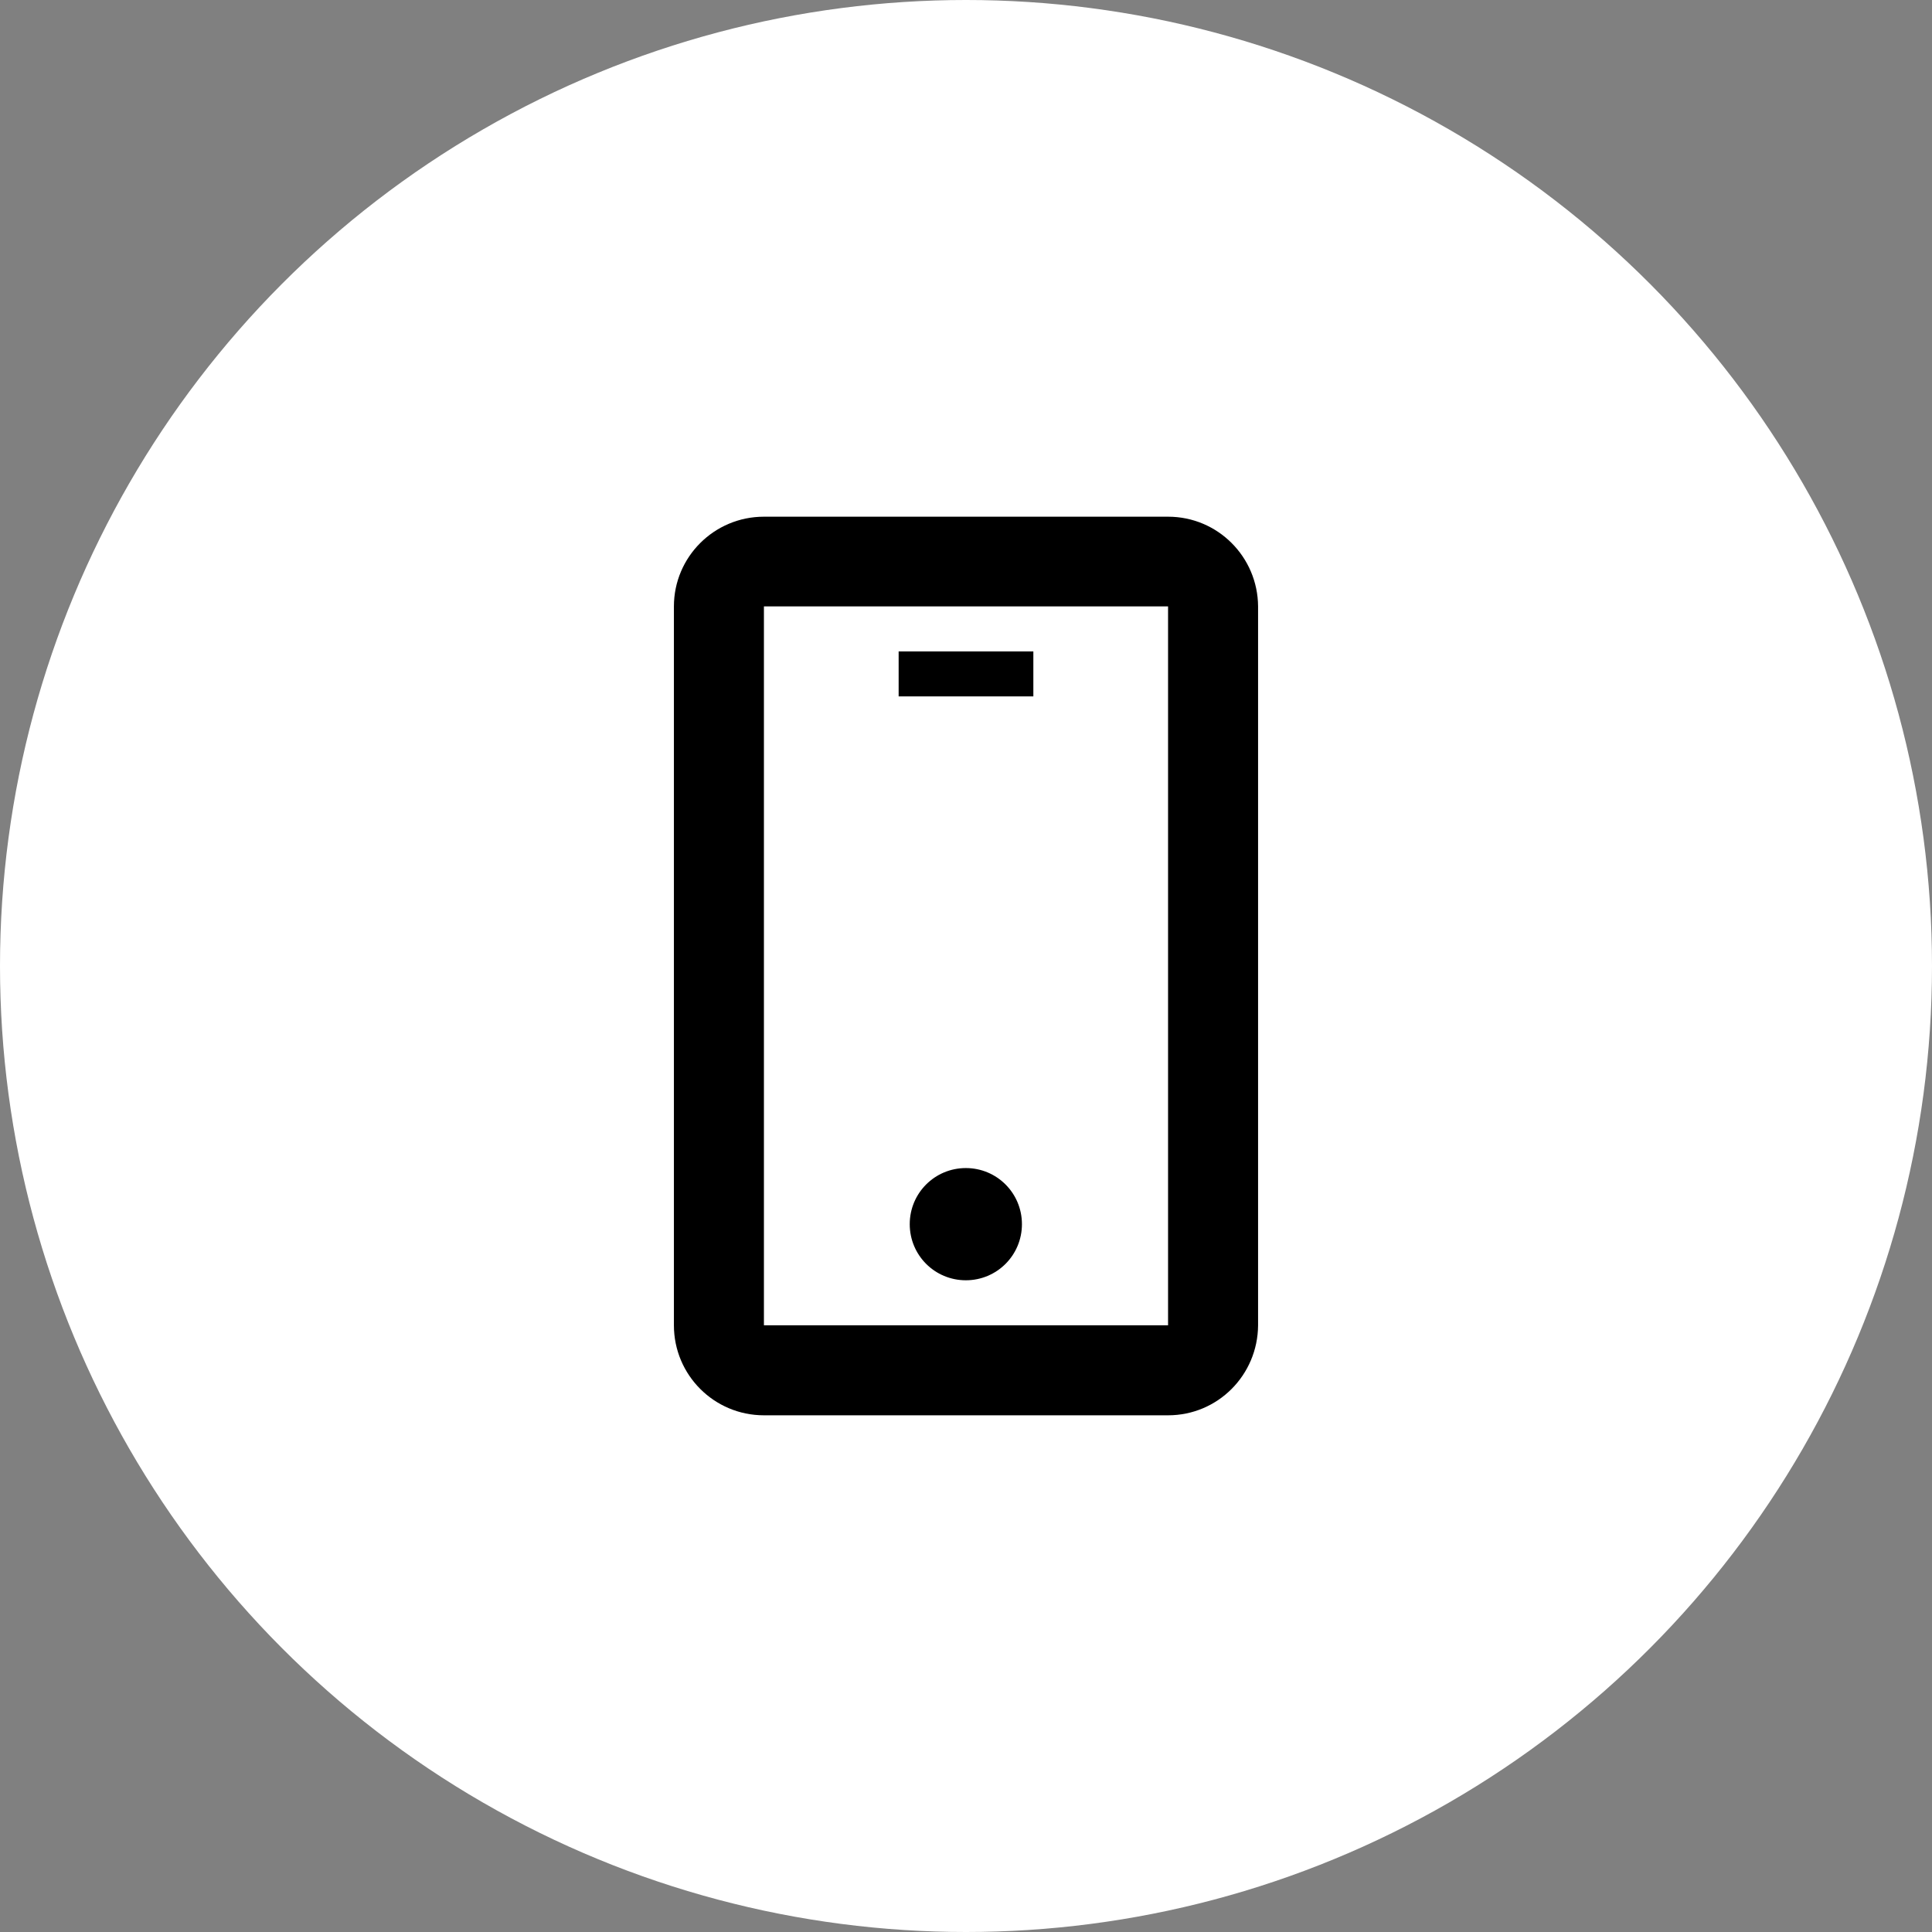
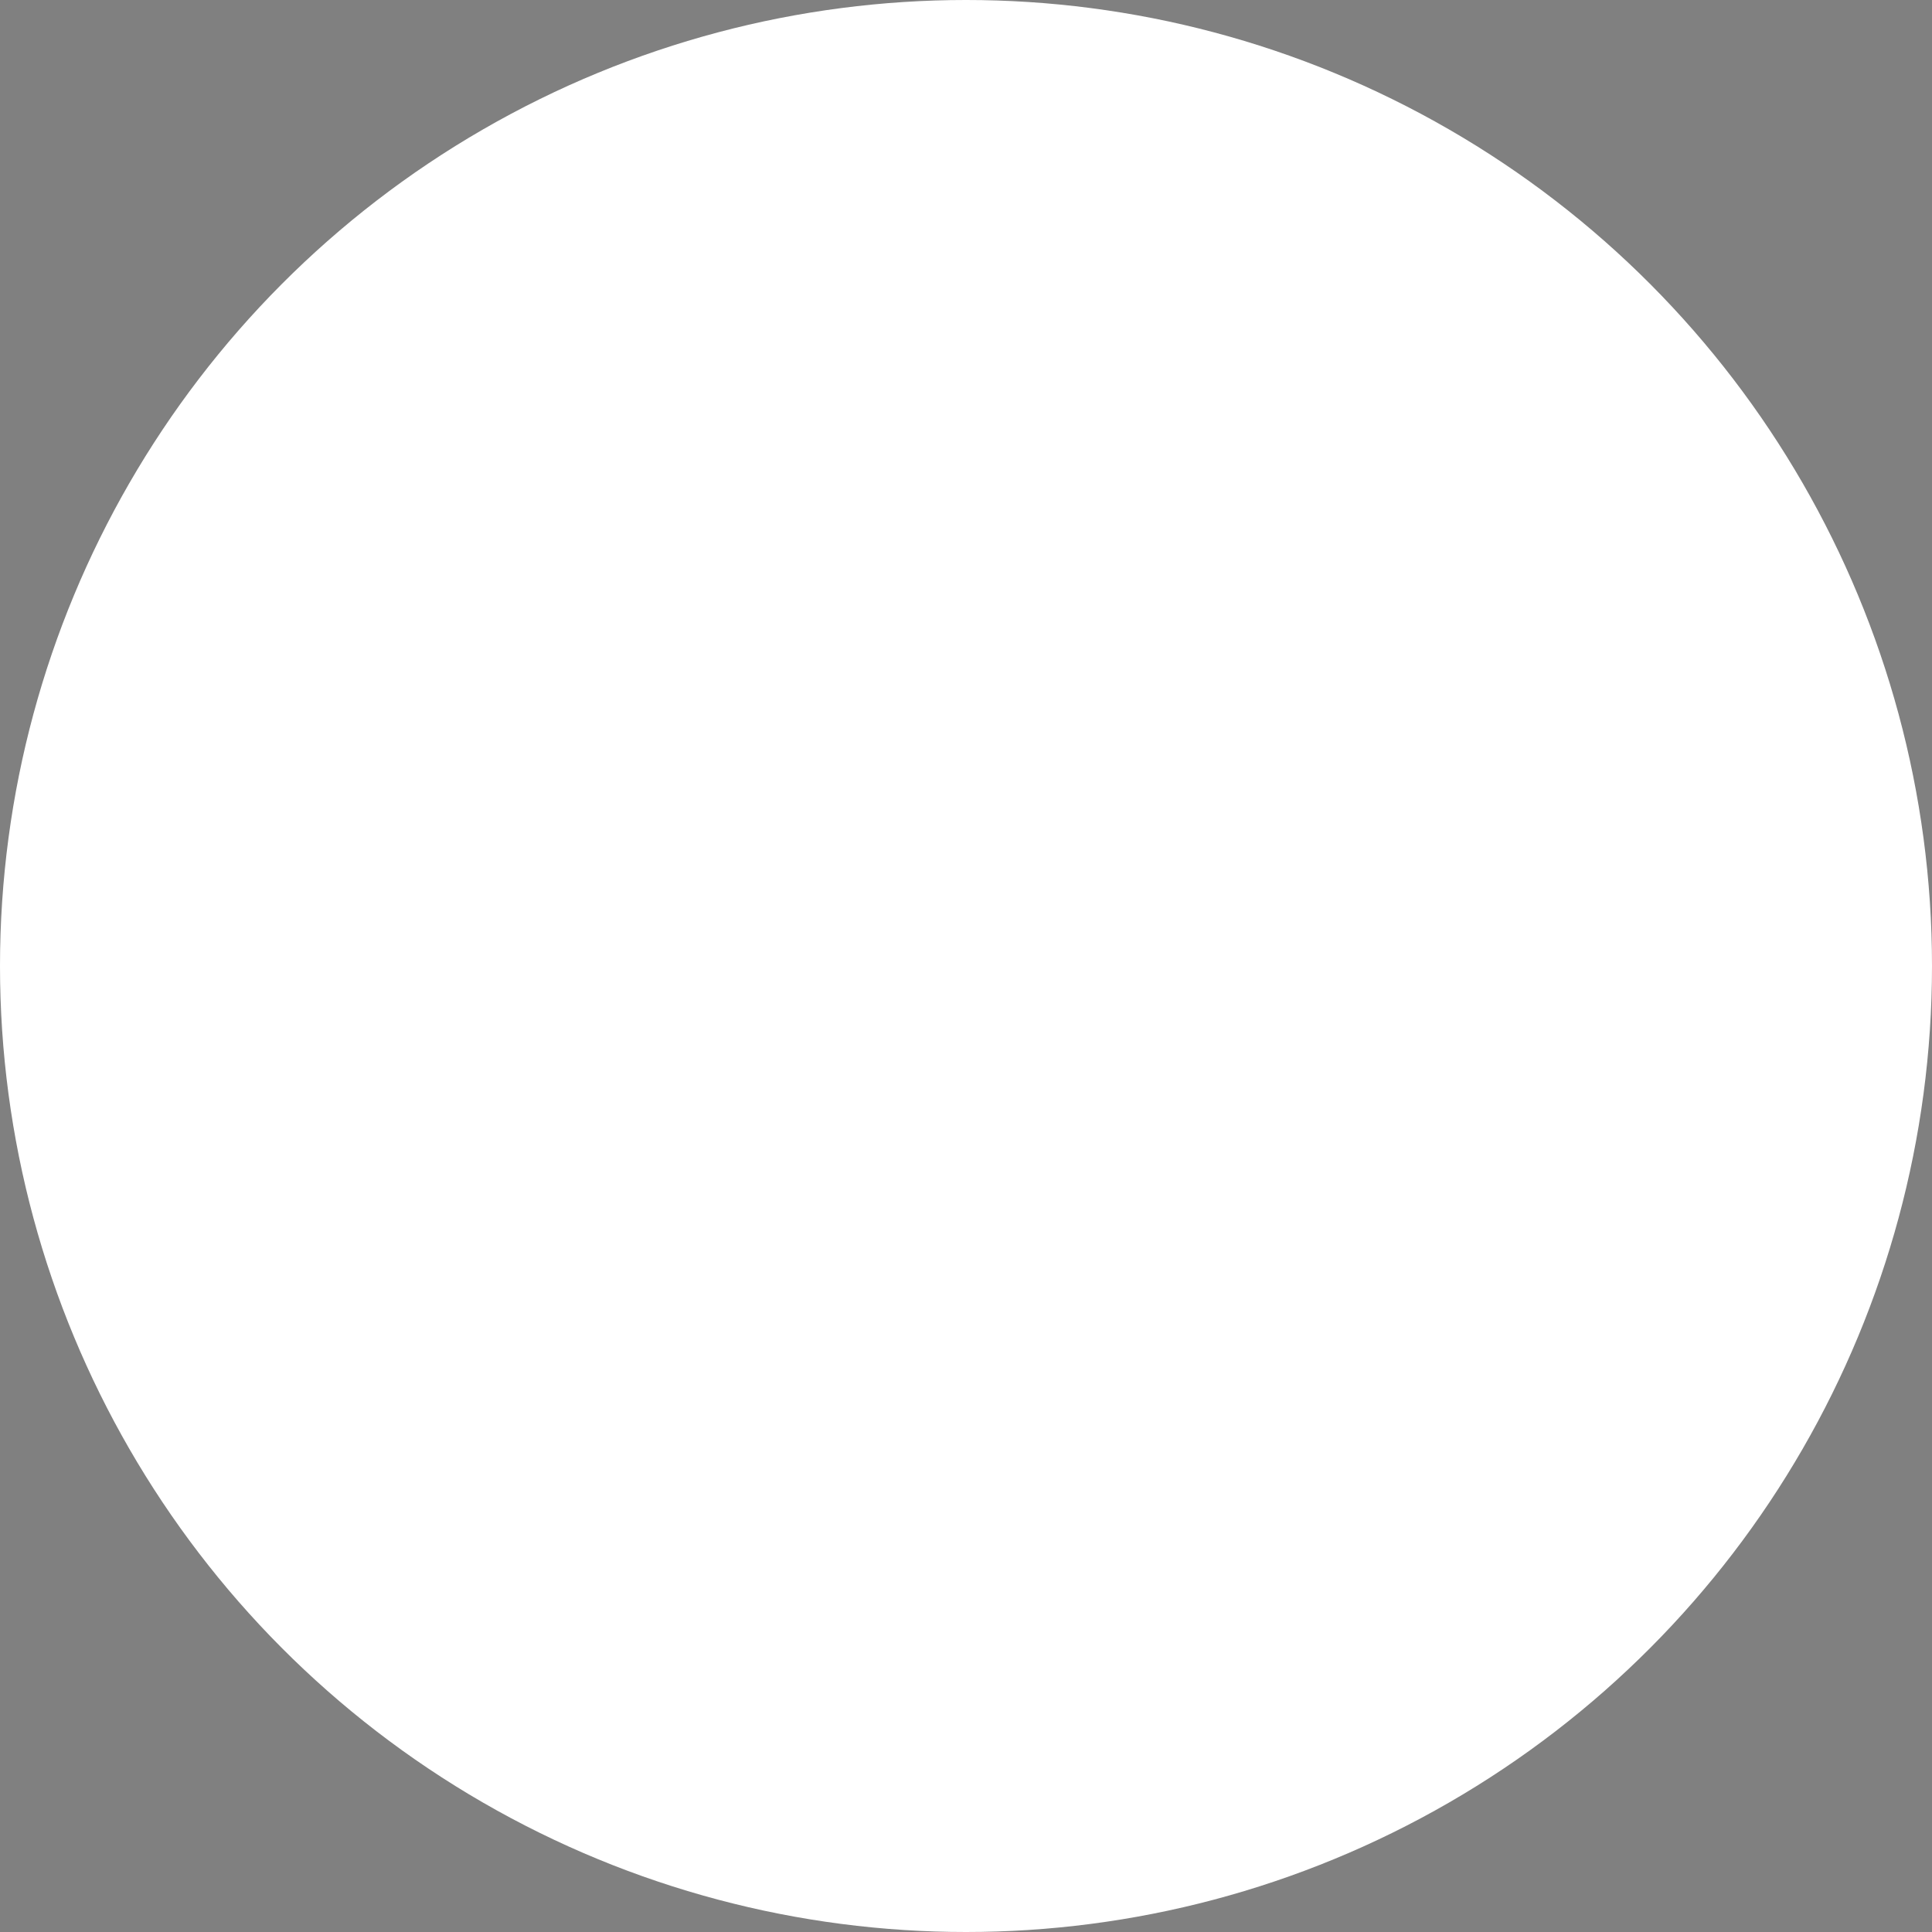
<svg xmlns="http://www.w3.org/2000/svg" fill="none" height="172" viewBox="0 0 172 172" width="172">
  <rect x="0" y="0" width="172" height="172" fill="#808080" stroke="none" />
  <circle cx="86" cy="86" fill="white" r="86" />
-   <path d="M85.986 103.989C88.751 103.989 90.98 106.219 90.98 108.984C90.98 111.75 88.751 113.979 85.986 113.979C83.22 113.979 80.991 111.75 80.991 108.984C80.991 106.219 83.22 103.989 85.986 103.989ZM103.989 46H68.01C63.58 46 59.996 49.584 59.996 53.986V117.986C59.996 122.416 63.58 126 68.01 126H103.989C108.419 126 111.975 122.416 112.003 117.986V53.986C111.975 49.584 108.419 46 103.989 46ZM103.989 117.986H68.01V53.986H103.989V117.986ZM80.003 57.993H91.996V62H80.003V57.993Z" fill="black" />
</svg>